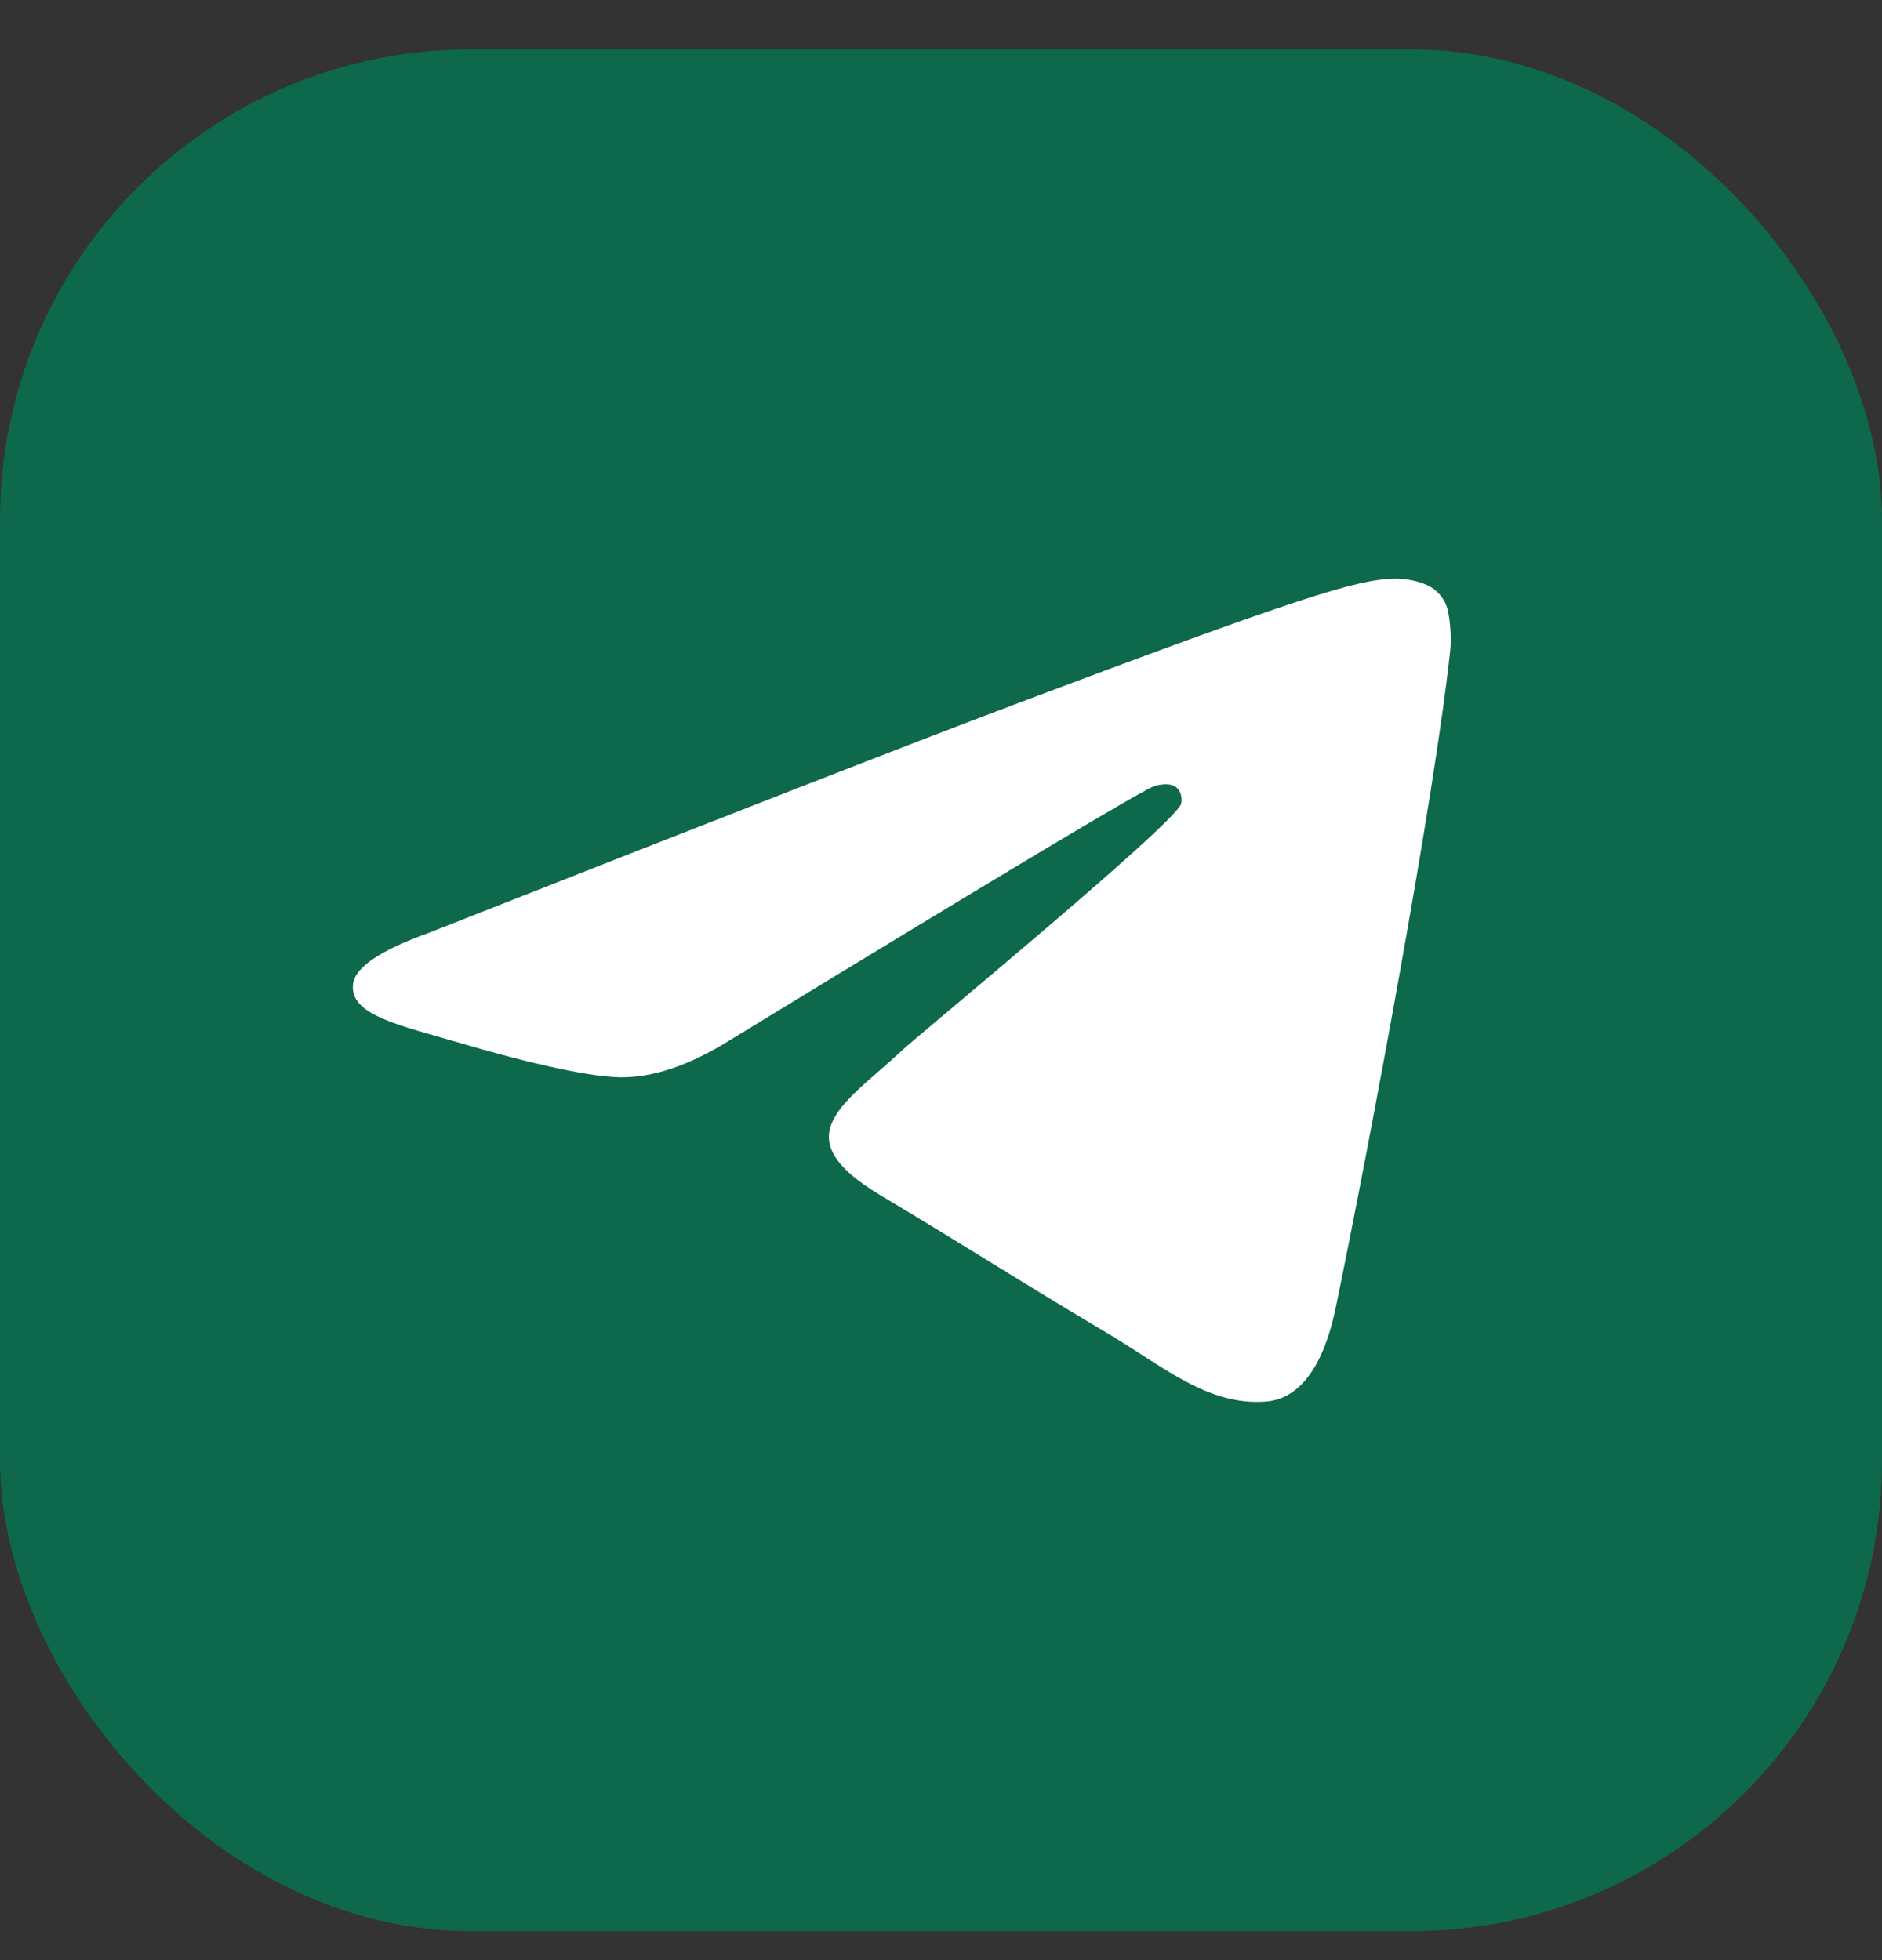
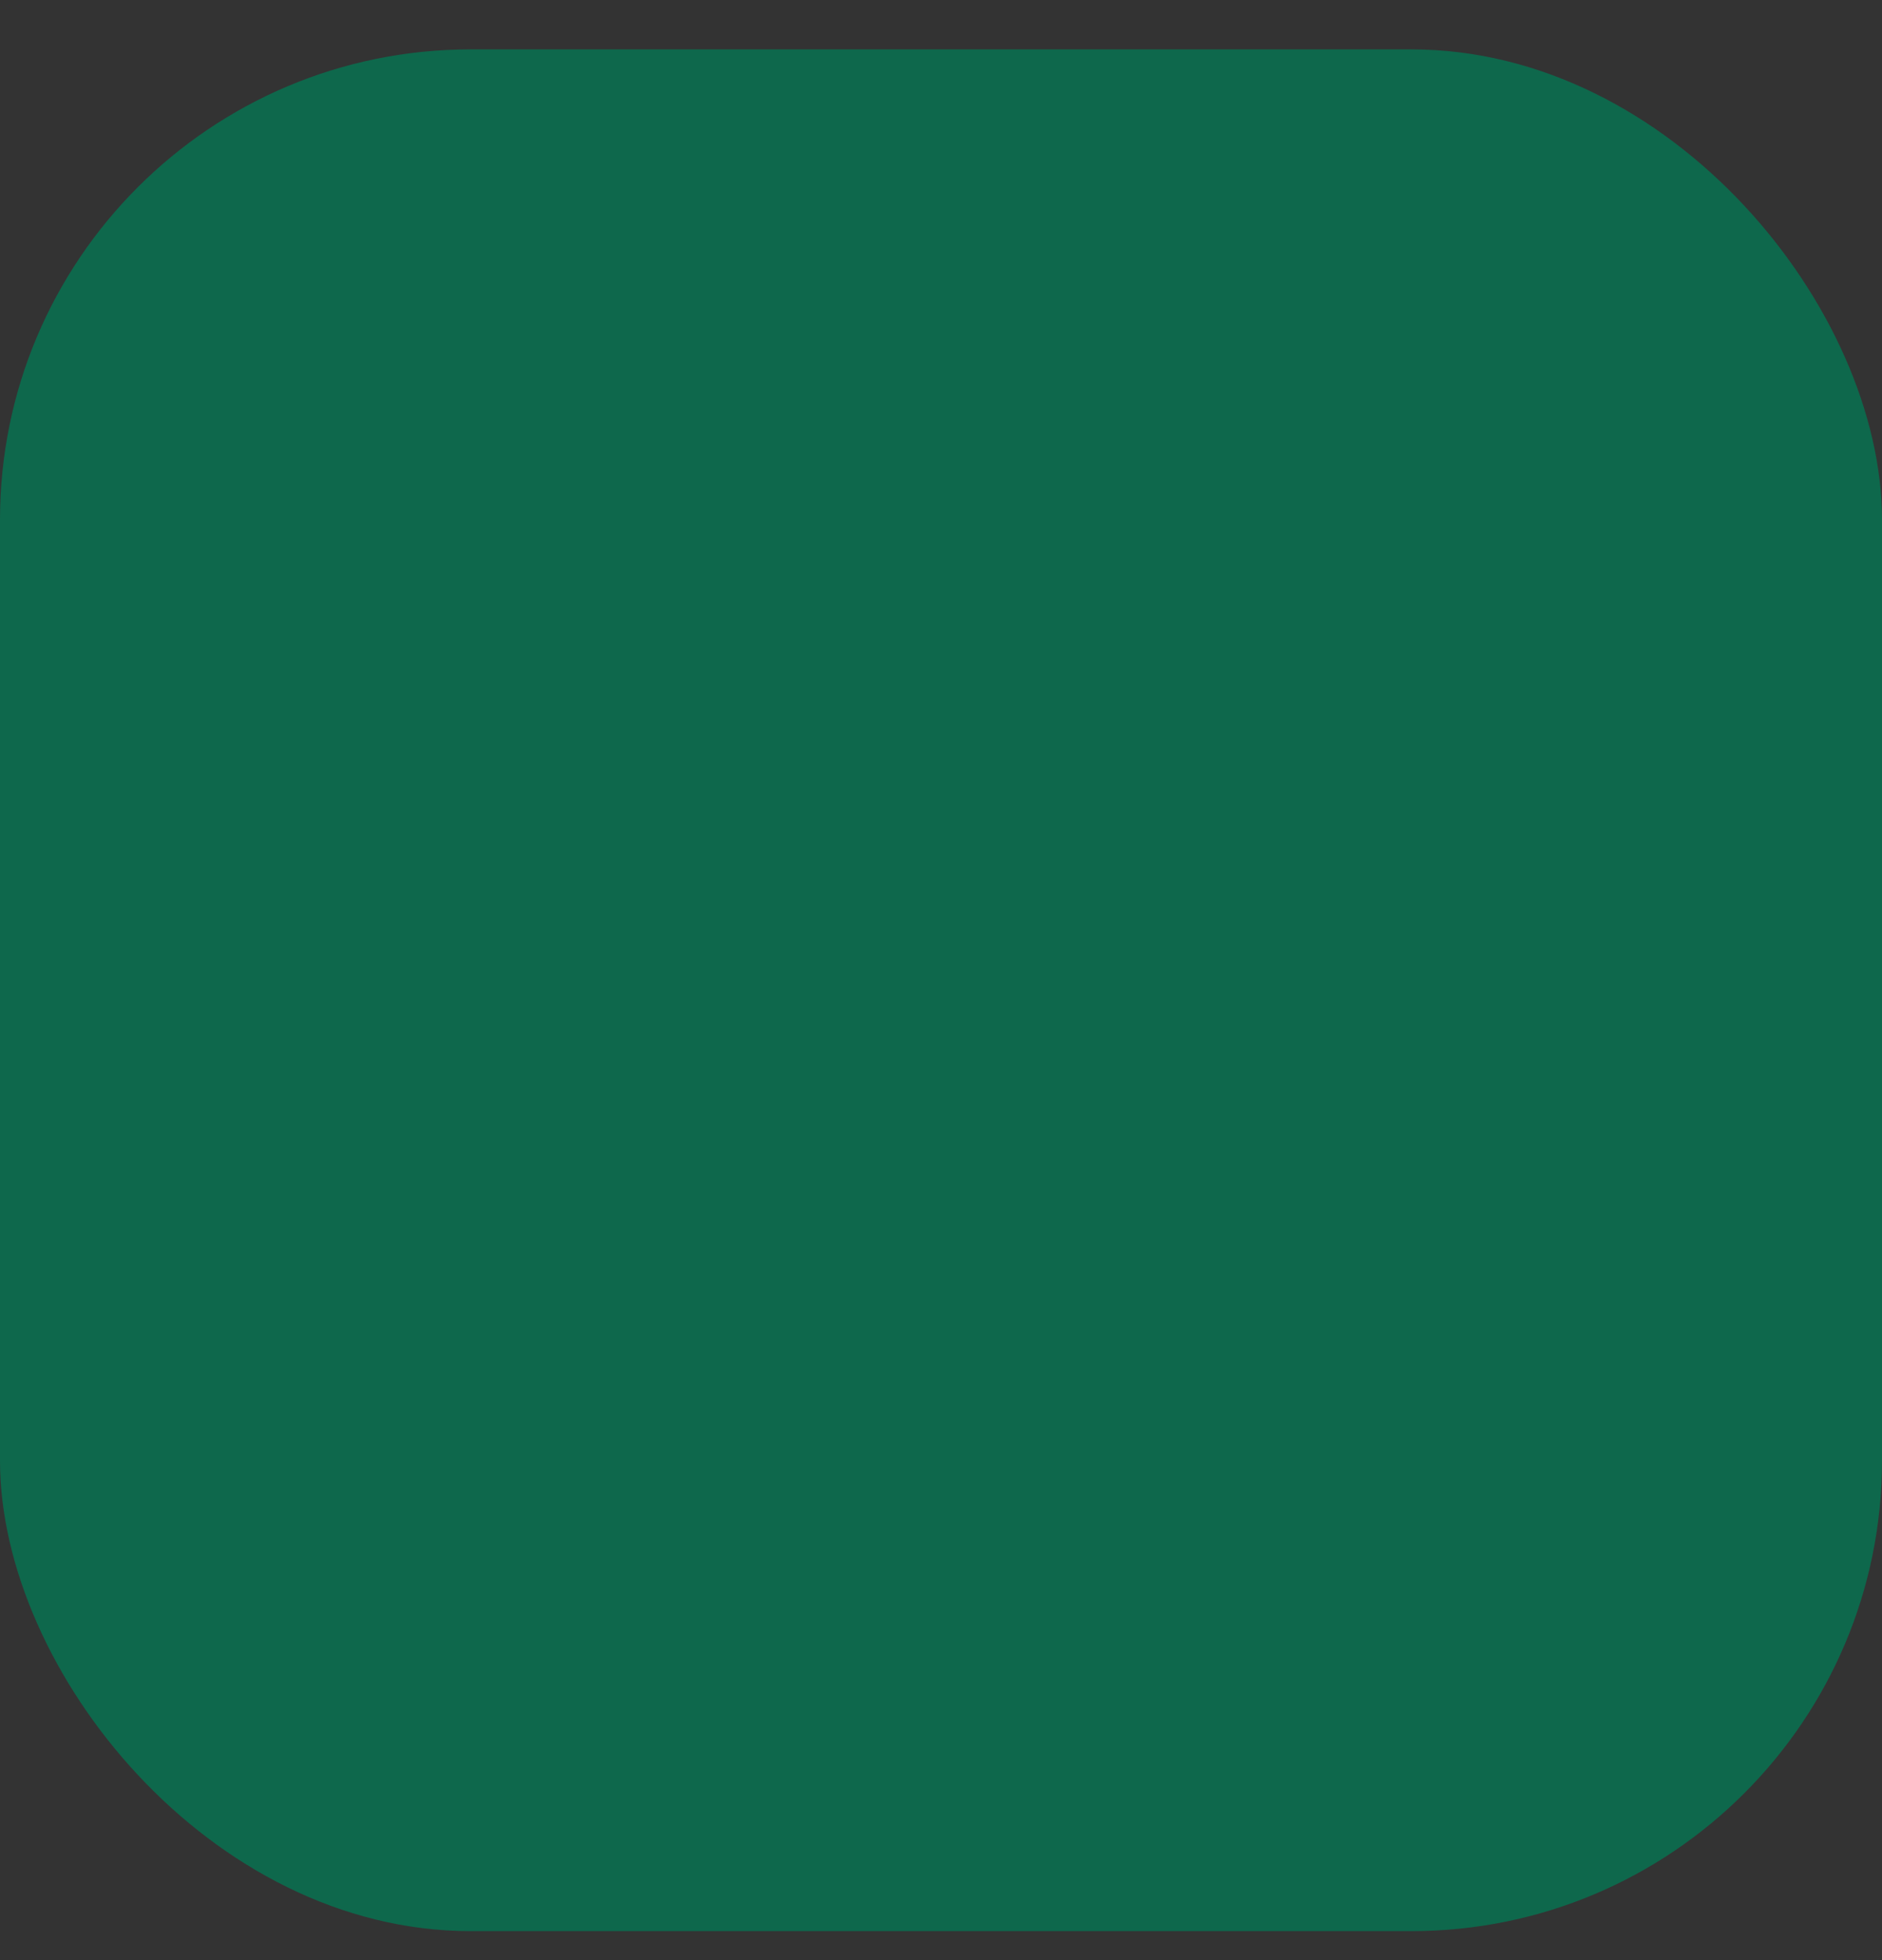
<svg xmlns="http://www.w3.org/2000/svg" width="24" height="25" viewBox="0 0 24 25" fill="none">
  <rect x="0" y="0" width="24" height="25" fill="#333333" stroke="none" />
  <rect y="0.63" width="24" height="24" rx="6" fill="#0E684C" />
-   <path d="M5.462 11.9C9.221 10.418 11.727 9.441 12.98 8.969C16.56 7.622 17.305 7.388 17.79 7.38C17.896 7.379 18.135 7.402 18.289 7.516C18.391 7.595 18.456 7.708 18.472 7.831C18.49 7.923 18.511 8.129 18.494 8.291C18.3 10.136 17.461 14.613 17.034 16.678C16.852 17.553 16.497 17.846 16.152 17.875C15.403 17.937 14.836 17.427 14.11 16.997C12.976 16.324 12.334 15.905 11.233 15.248C9.961 14.489 10.785 14.072 11.511 13.39C11.701 13.211 14.999 10.496 15.063 10.25C15.071 10.219 15.079 10.105 15.003 10.044C14.927 9.983 14.817 10.004 14.736 10.02C14.622 10.044 12.81 11.128 9.298 13.273C8.784 13.592 8.318 13.748 7.901 13.74C7.44 13.731 6.554 13.505 5.896 13.311C5.089 13.074 4.447 12.948 4.503 12.545C4.532 12.335 4.852 12.12 5.462 11.9Z" fill="white" />
</svg>